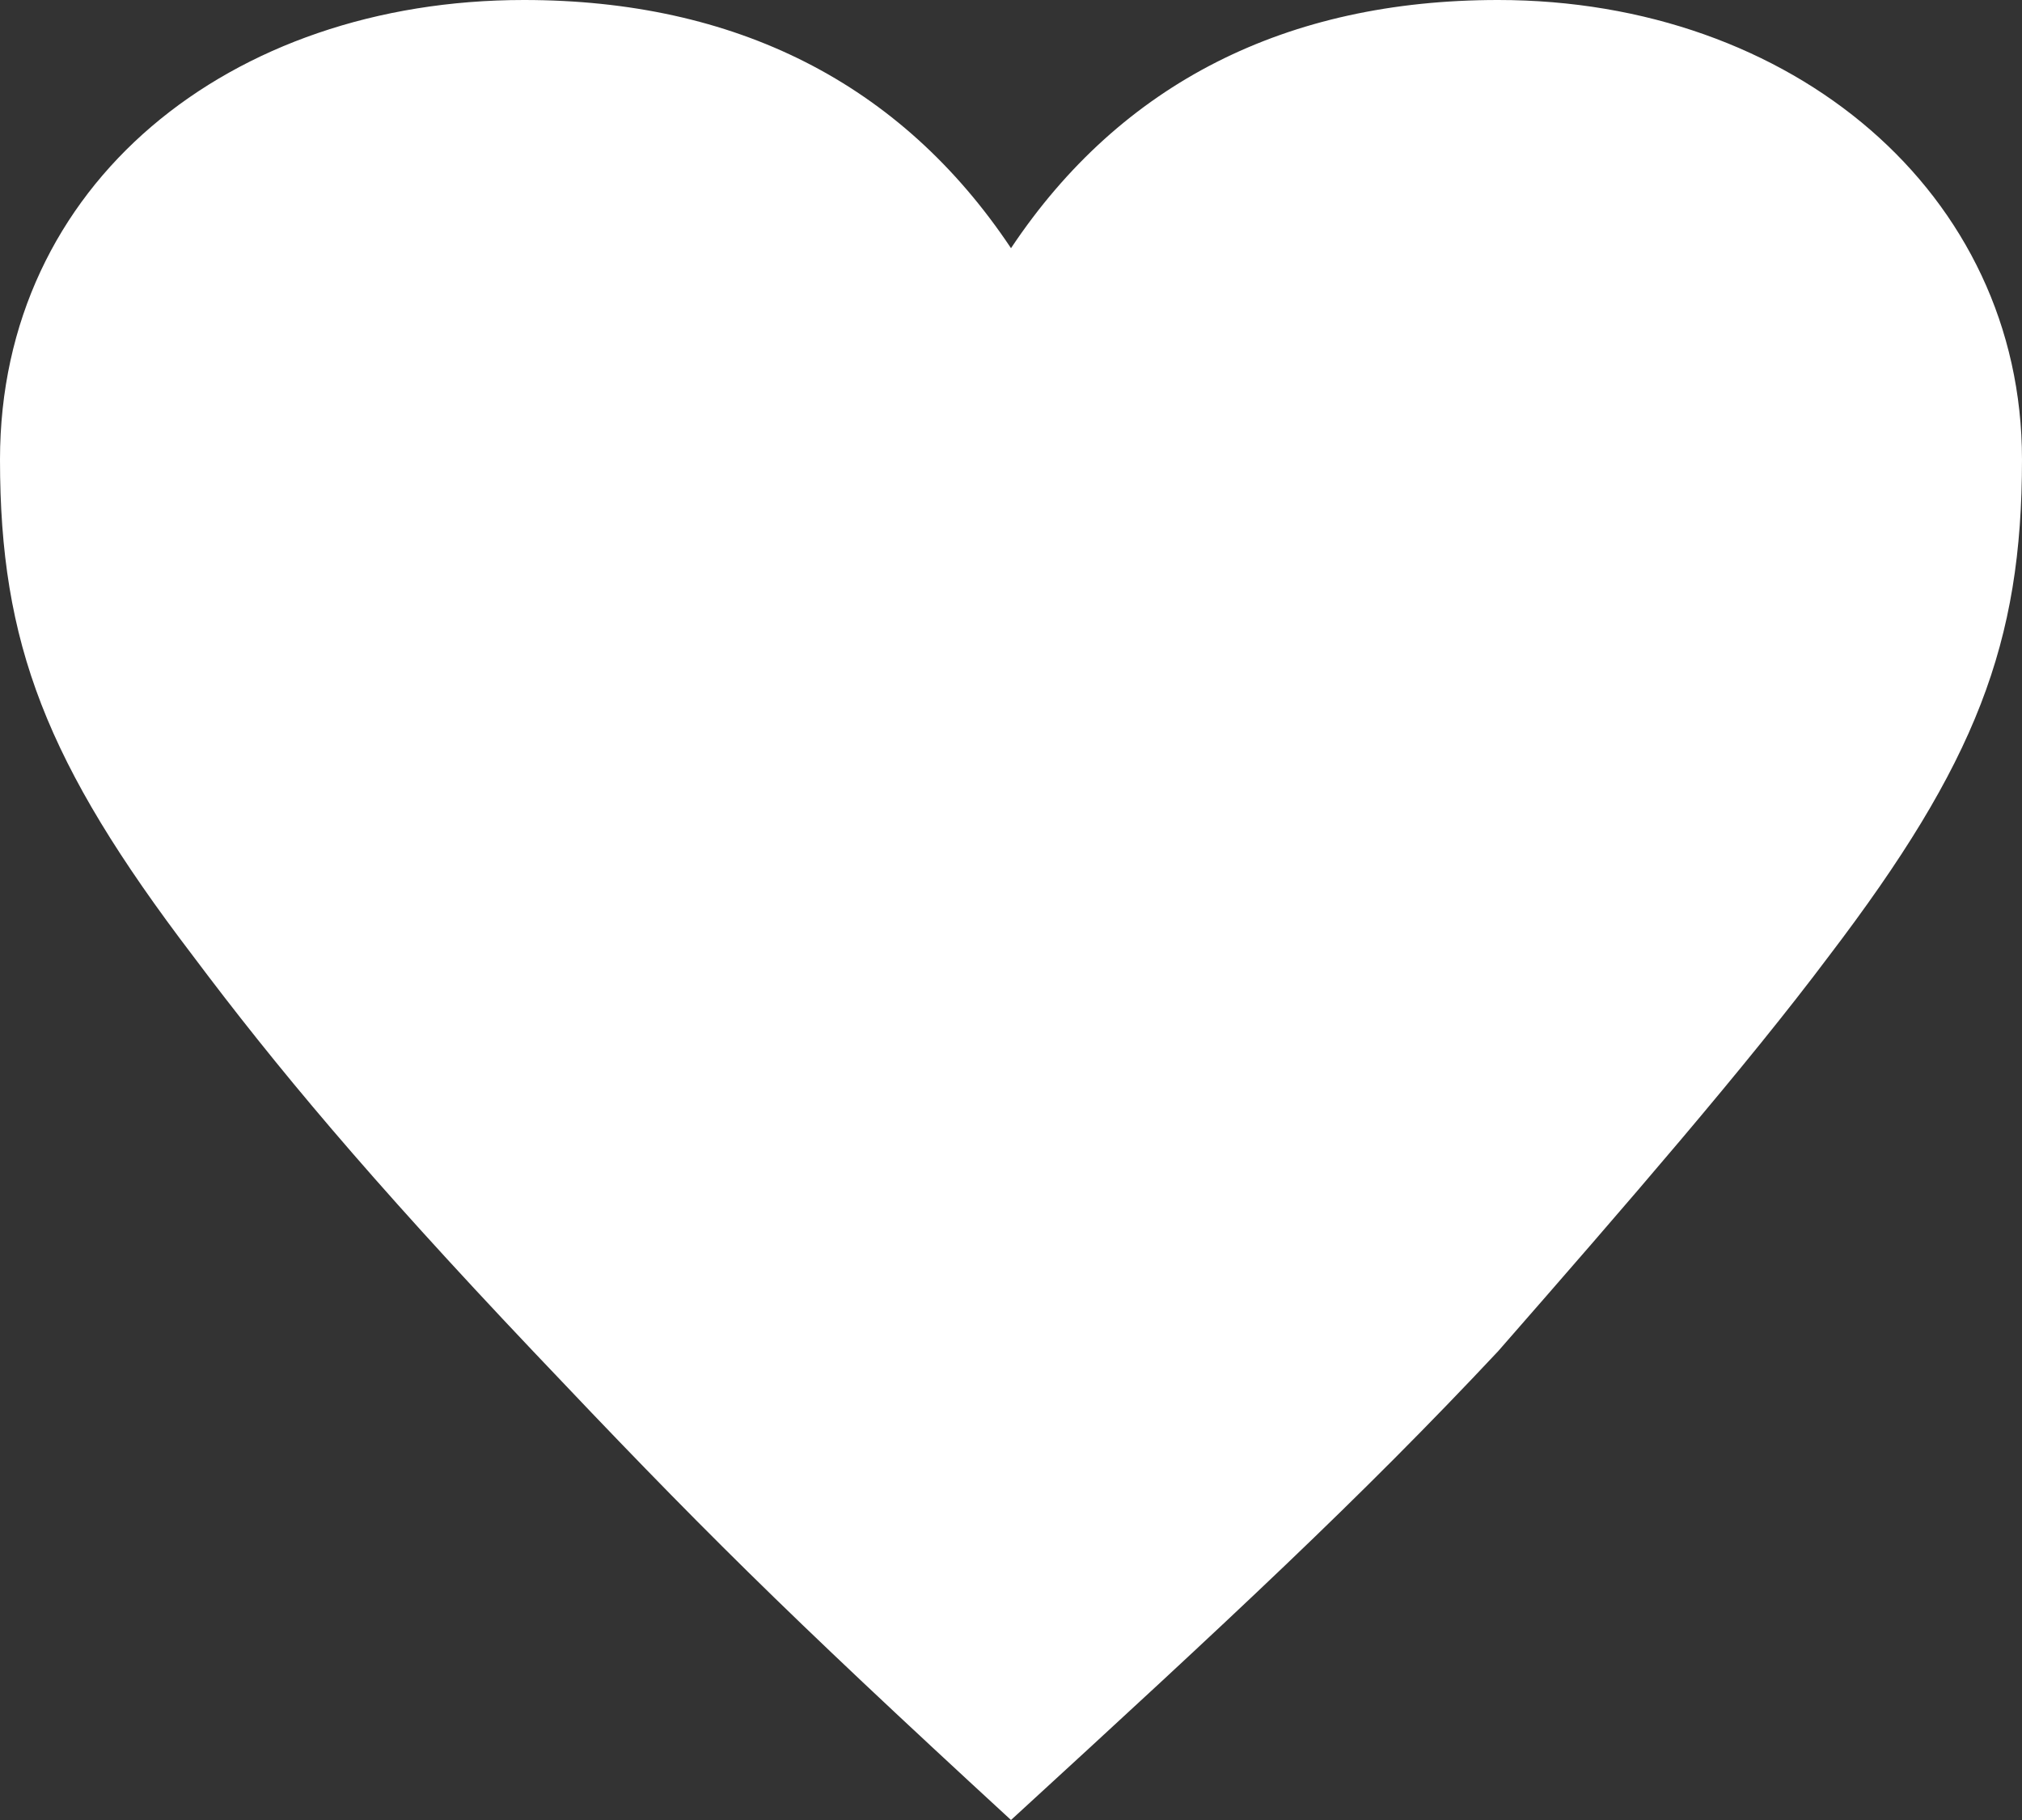
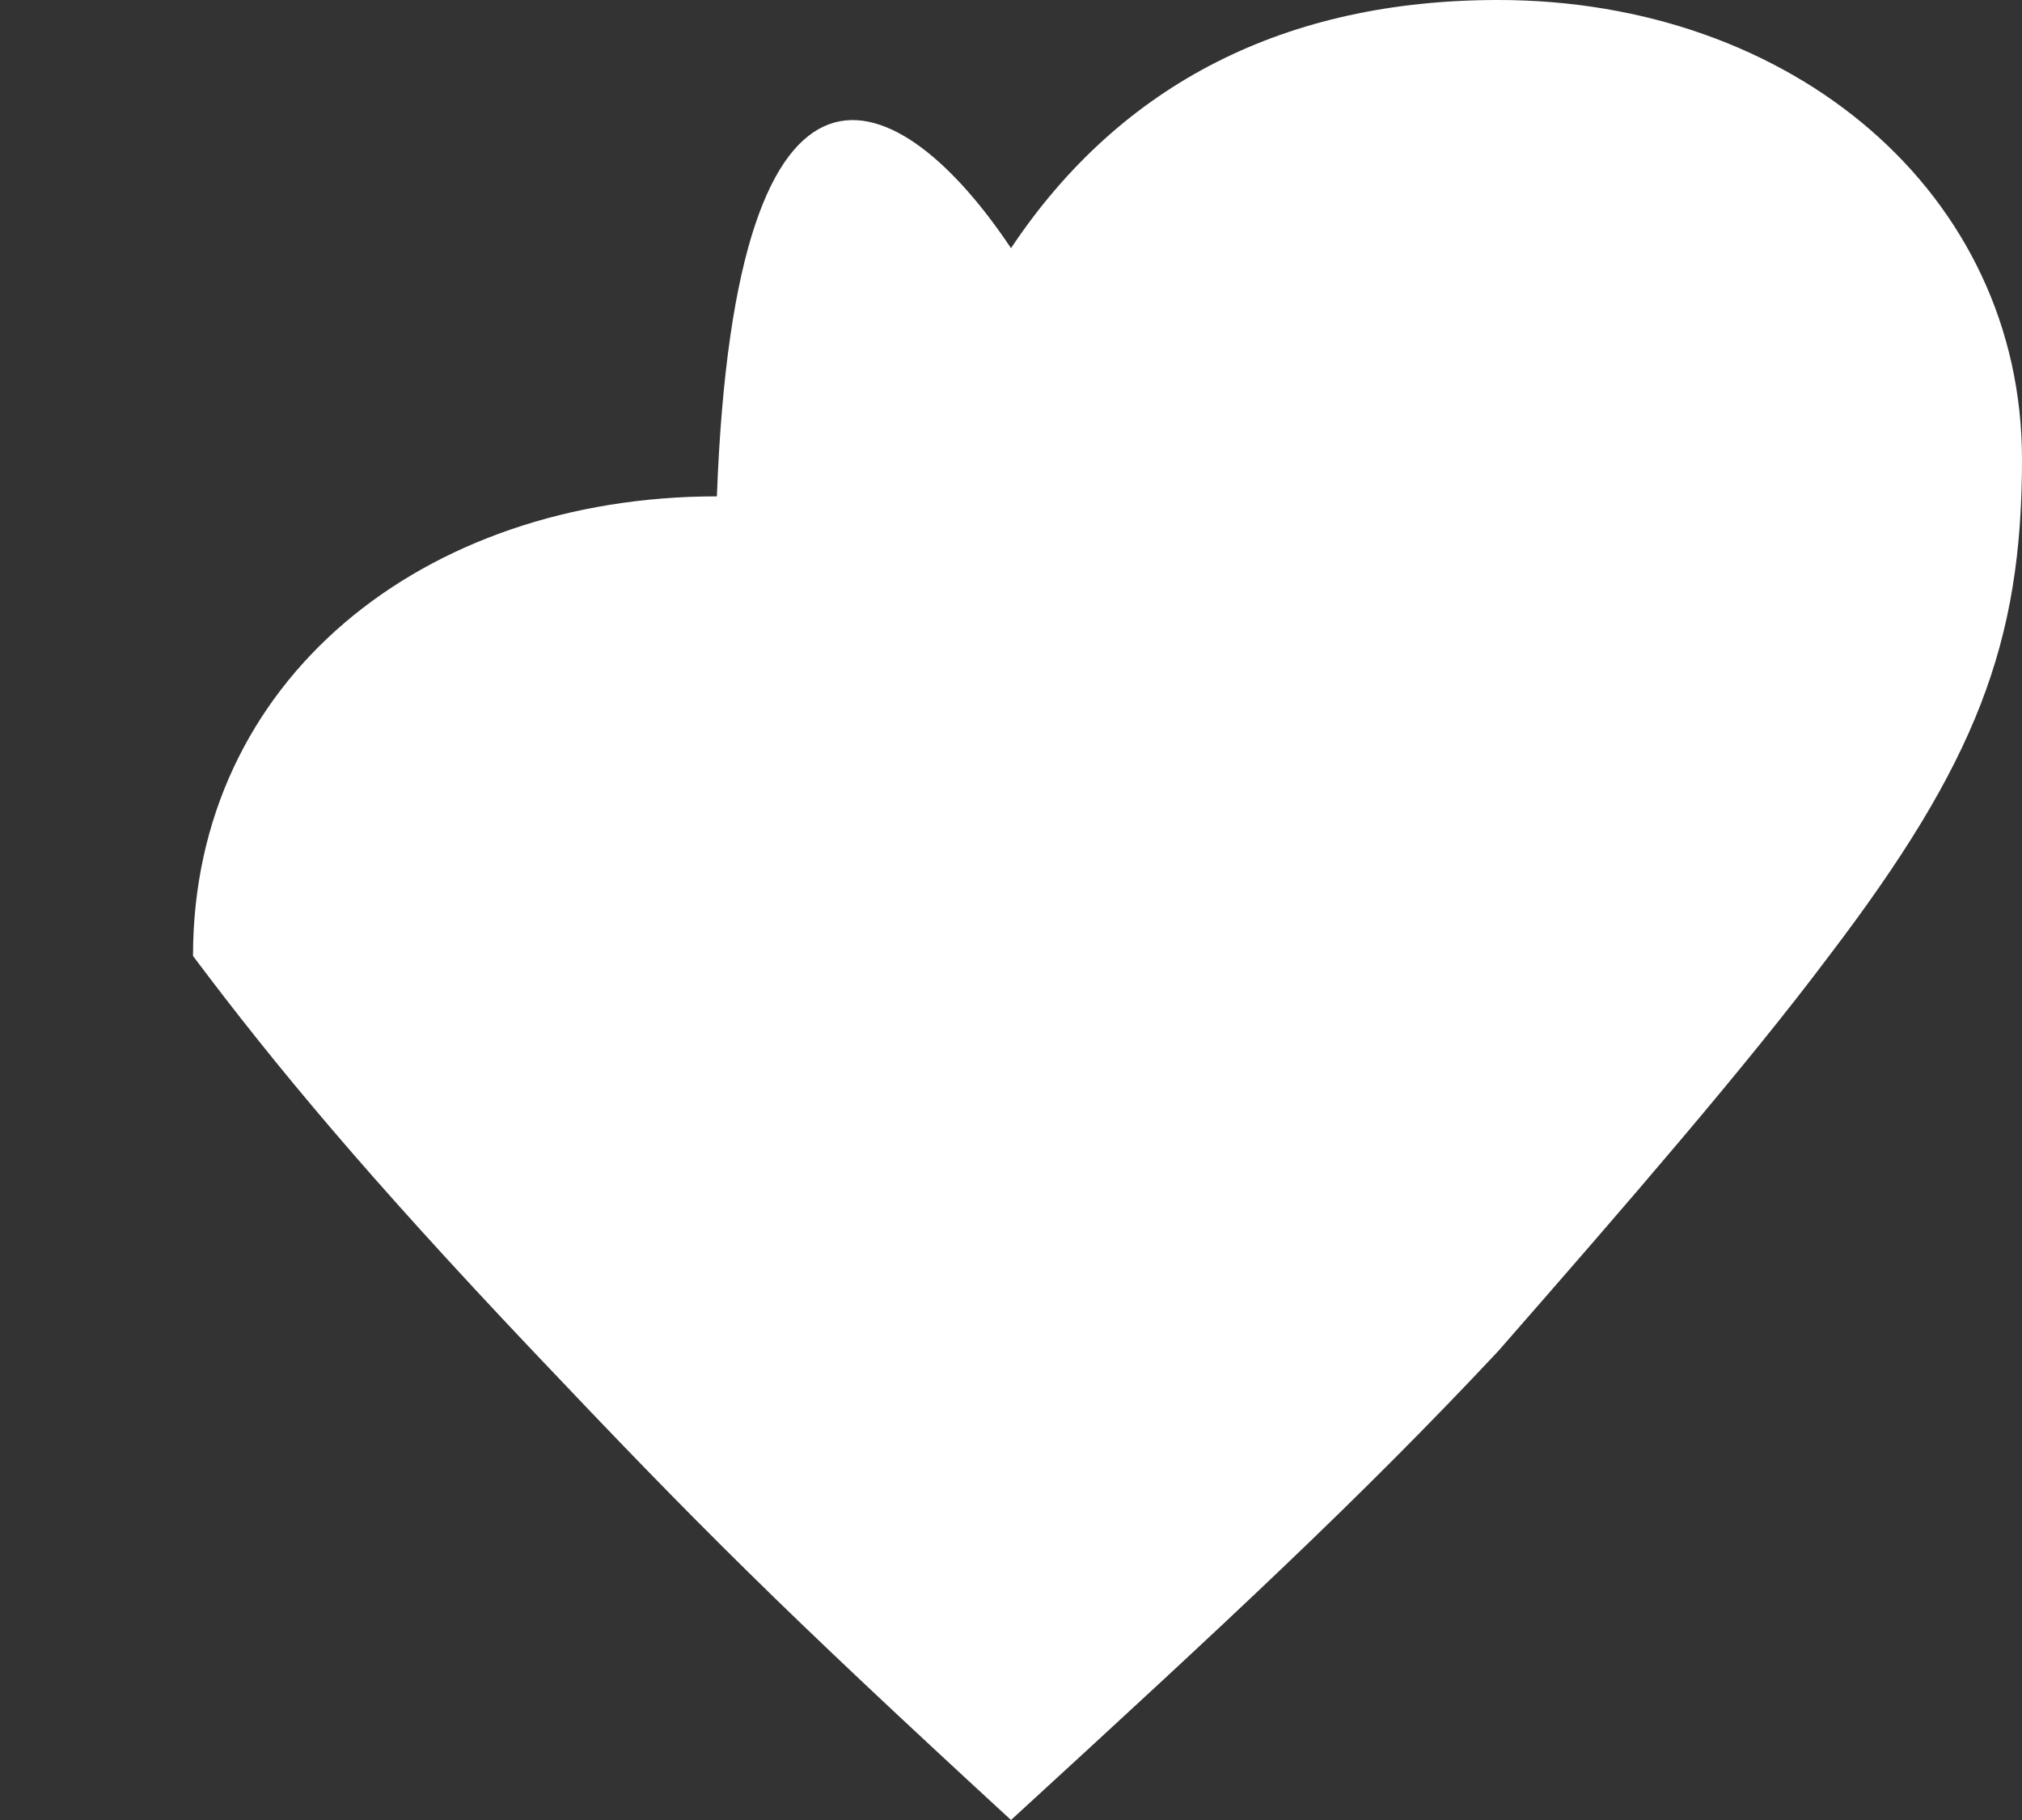
<svg xmlns="http://www.w3.org/2000/svg" version="1.1" id="レイヤー_1" x="0px" y="0px" viewBox="0 0 22 19.8" style="enable-background:new 0 0 22 19.8;" xml:space="preserve">
  <rect x="0" y="0" width="22" height="19.8" fill="#333333" stroke="none" />
  <style type="text/css">
	.st0{fill:#FFFFFF;}
</style>
-   <path class="st0" d="M5.8,14.7C4,12.8,3,11.6,2.1,10.4C0.5,8.3,0,7,0,5c0-3,2.5-5,5.7-5C8,0,9.8,0.9,11,2.7C12.2,0.9,14,0,16.3,0  C19.5,0,22,2.1,22,5c0,2-0.5,3.3-2.1,5.4c-0.9,1.2-2.2,2.7-3.6,4.3c-1.5,1.6-2.9,2.9-5.3,5.1C8.5,17.5,7.6,16.6,5.8,14.7z" />
+   <path class="st0" d="M5.8,14.7C4,12.8,3,11.6,2.1,10.4c0-3,2.5-5,5.7-5C8,0,9.8,0.9,11,2.7C12.2,0.9,14,0,16.3,0  C19.5,0,22,2.1,22,5c0,2-0.5,3.3-2.1,5.4c-0.9,1.2-2.2,2.7-3.6,4.3c-1.5,1.6-2.9,2.9-5.3,5.1C8.5,17.5,7.6,16.6,5.8,14.7z" />
</svg>